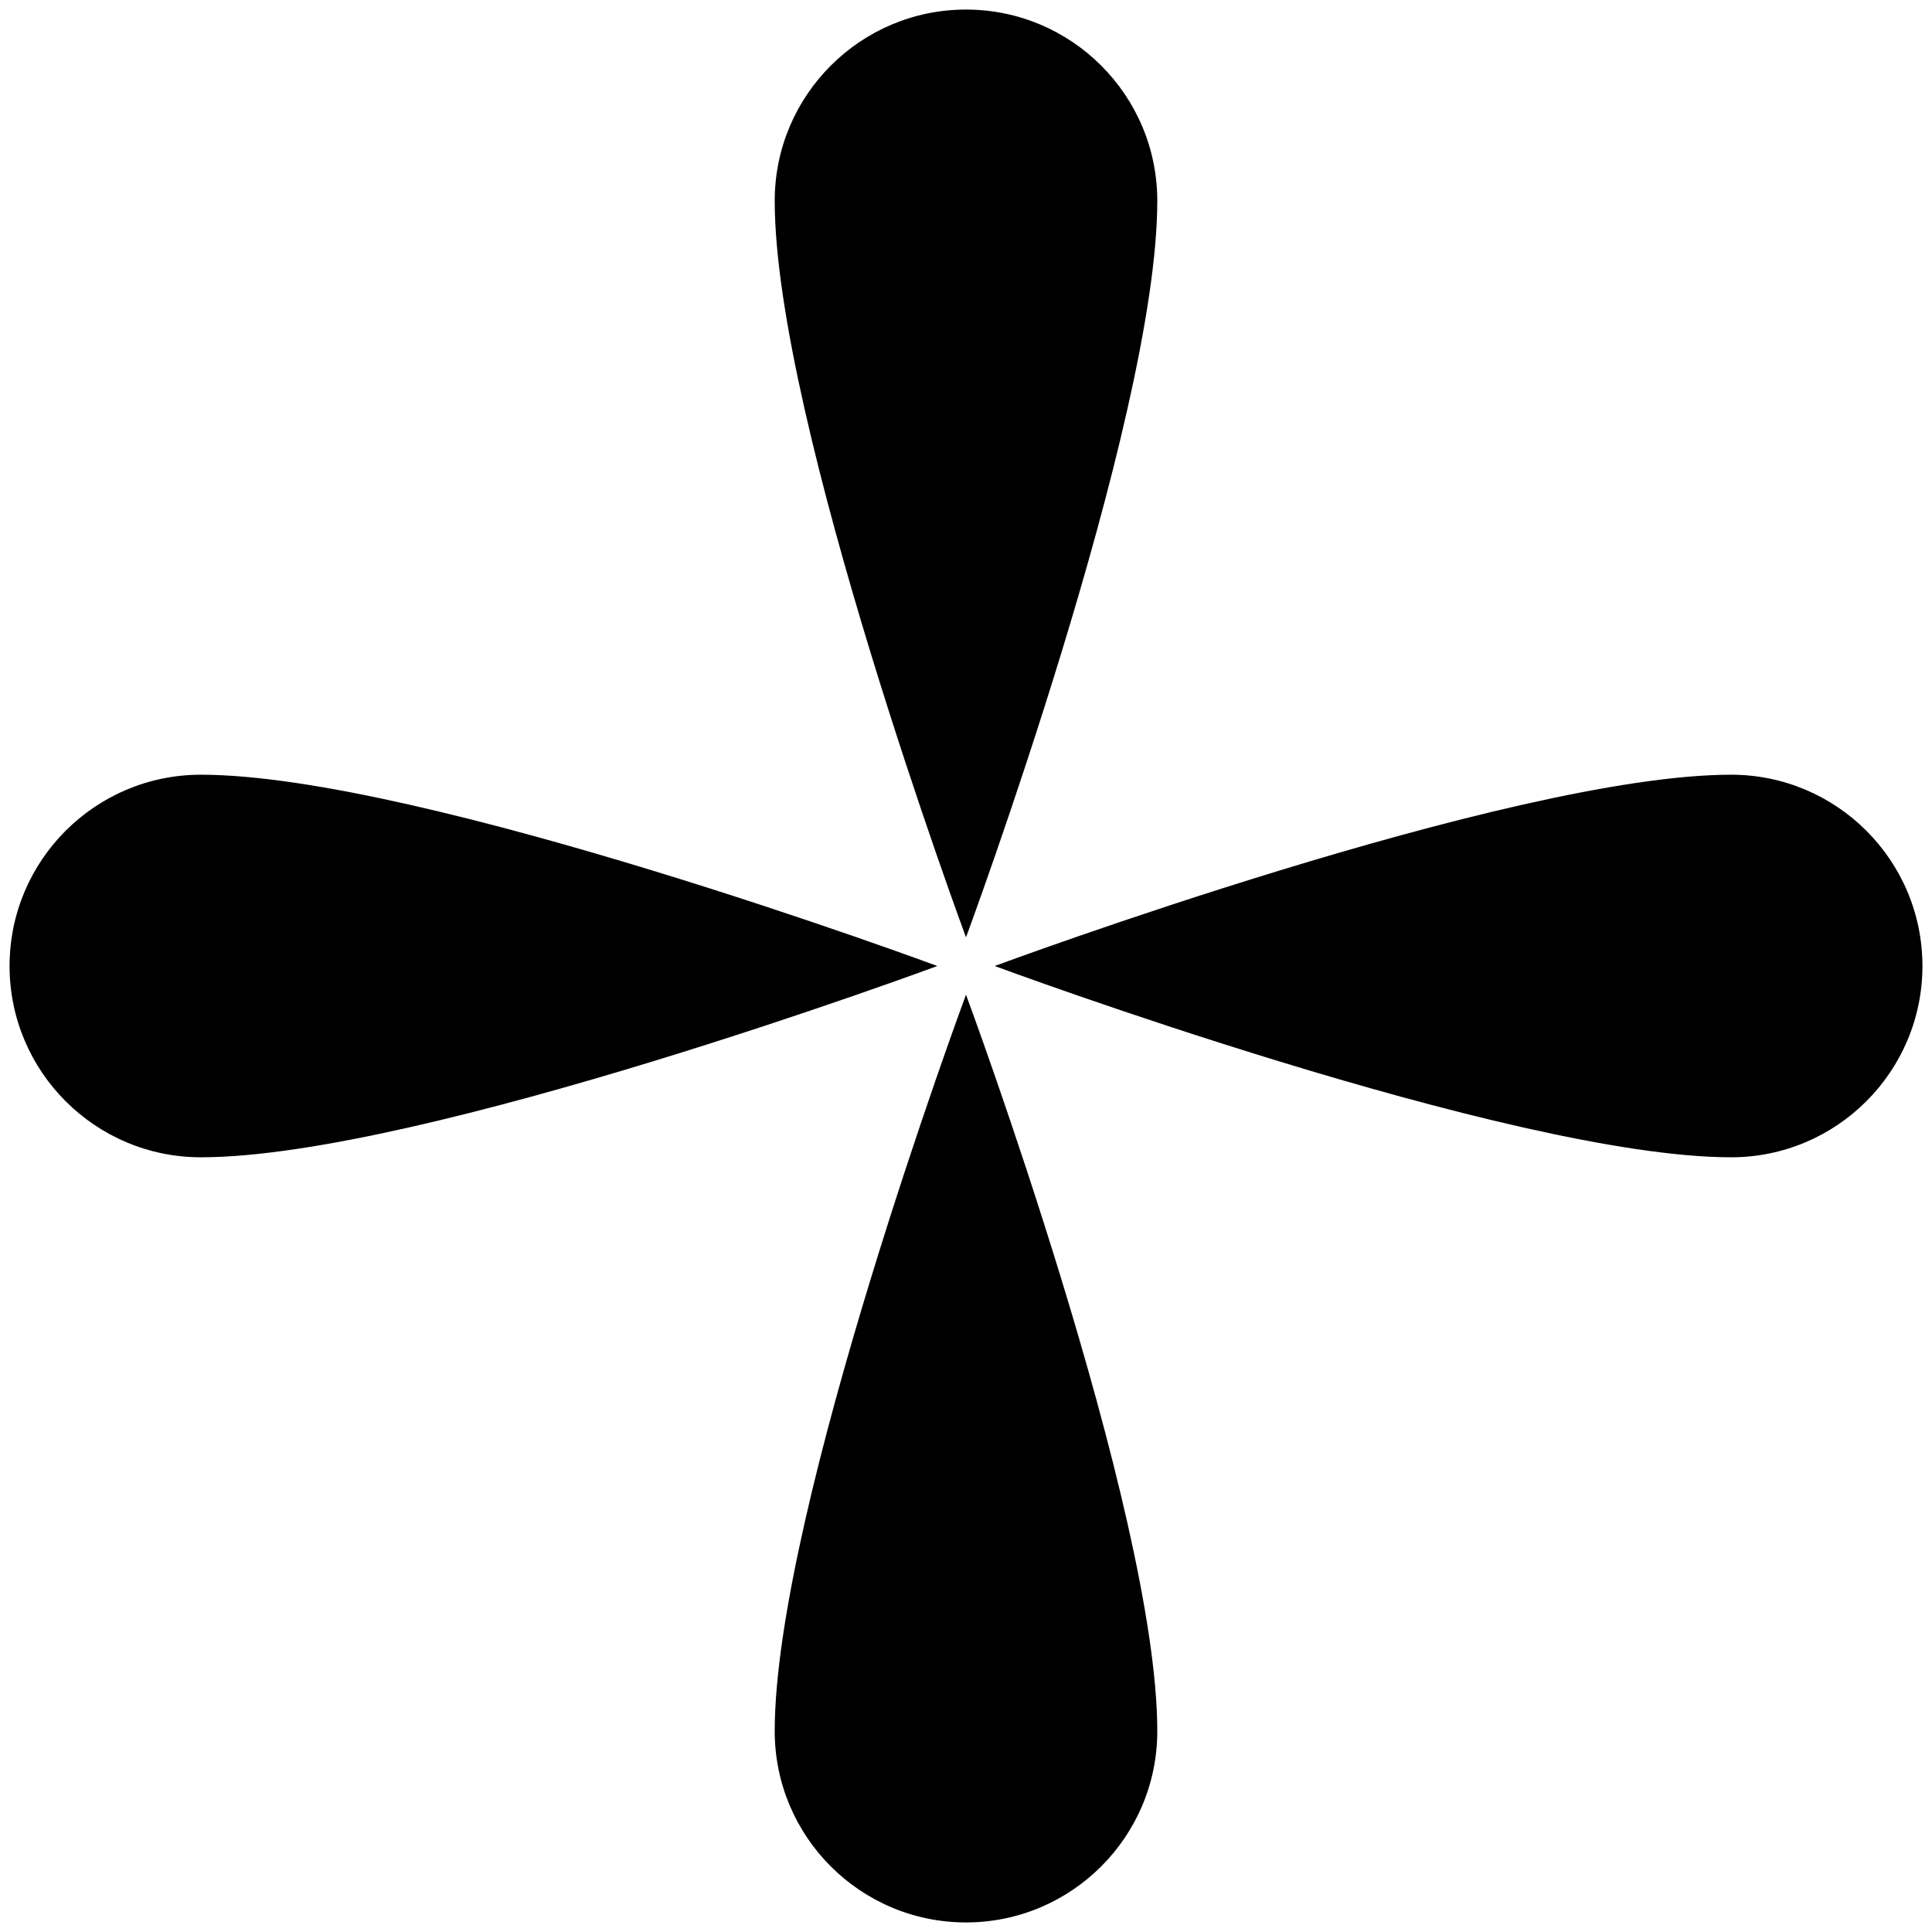
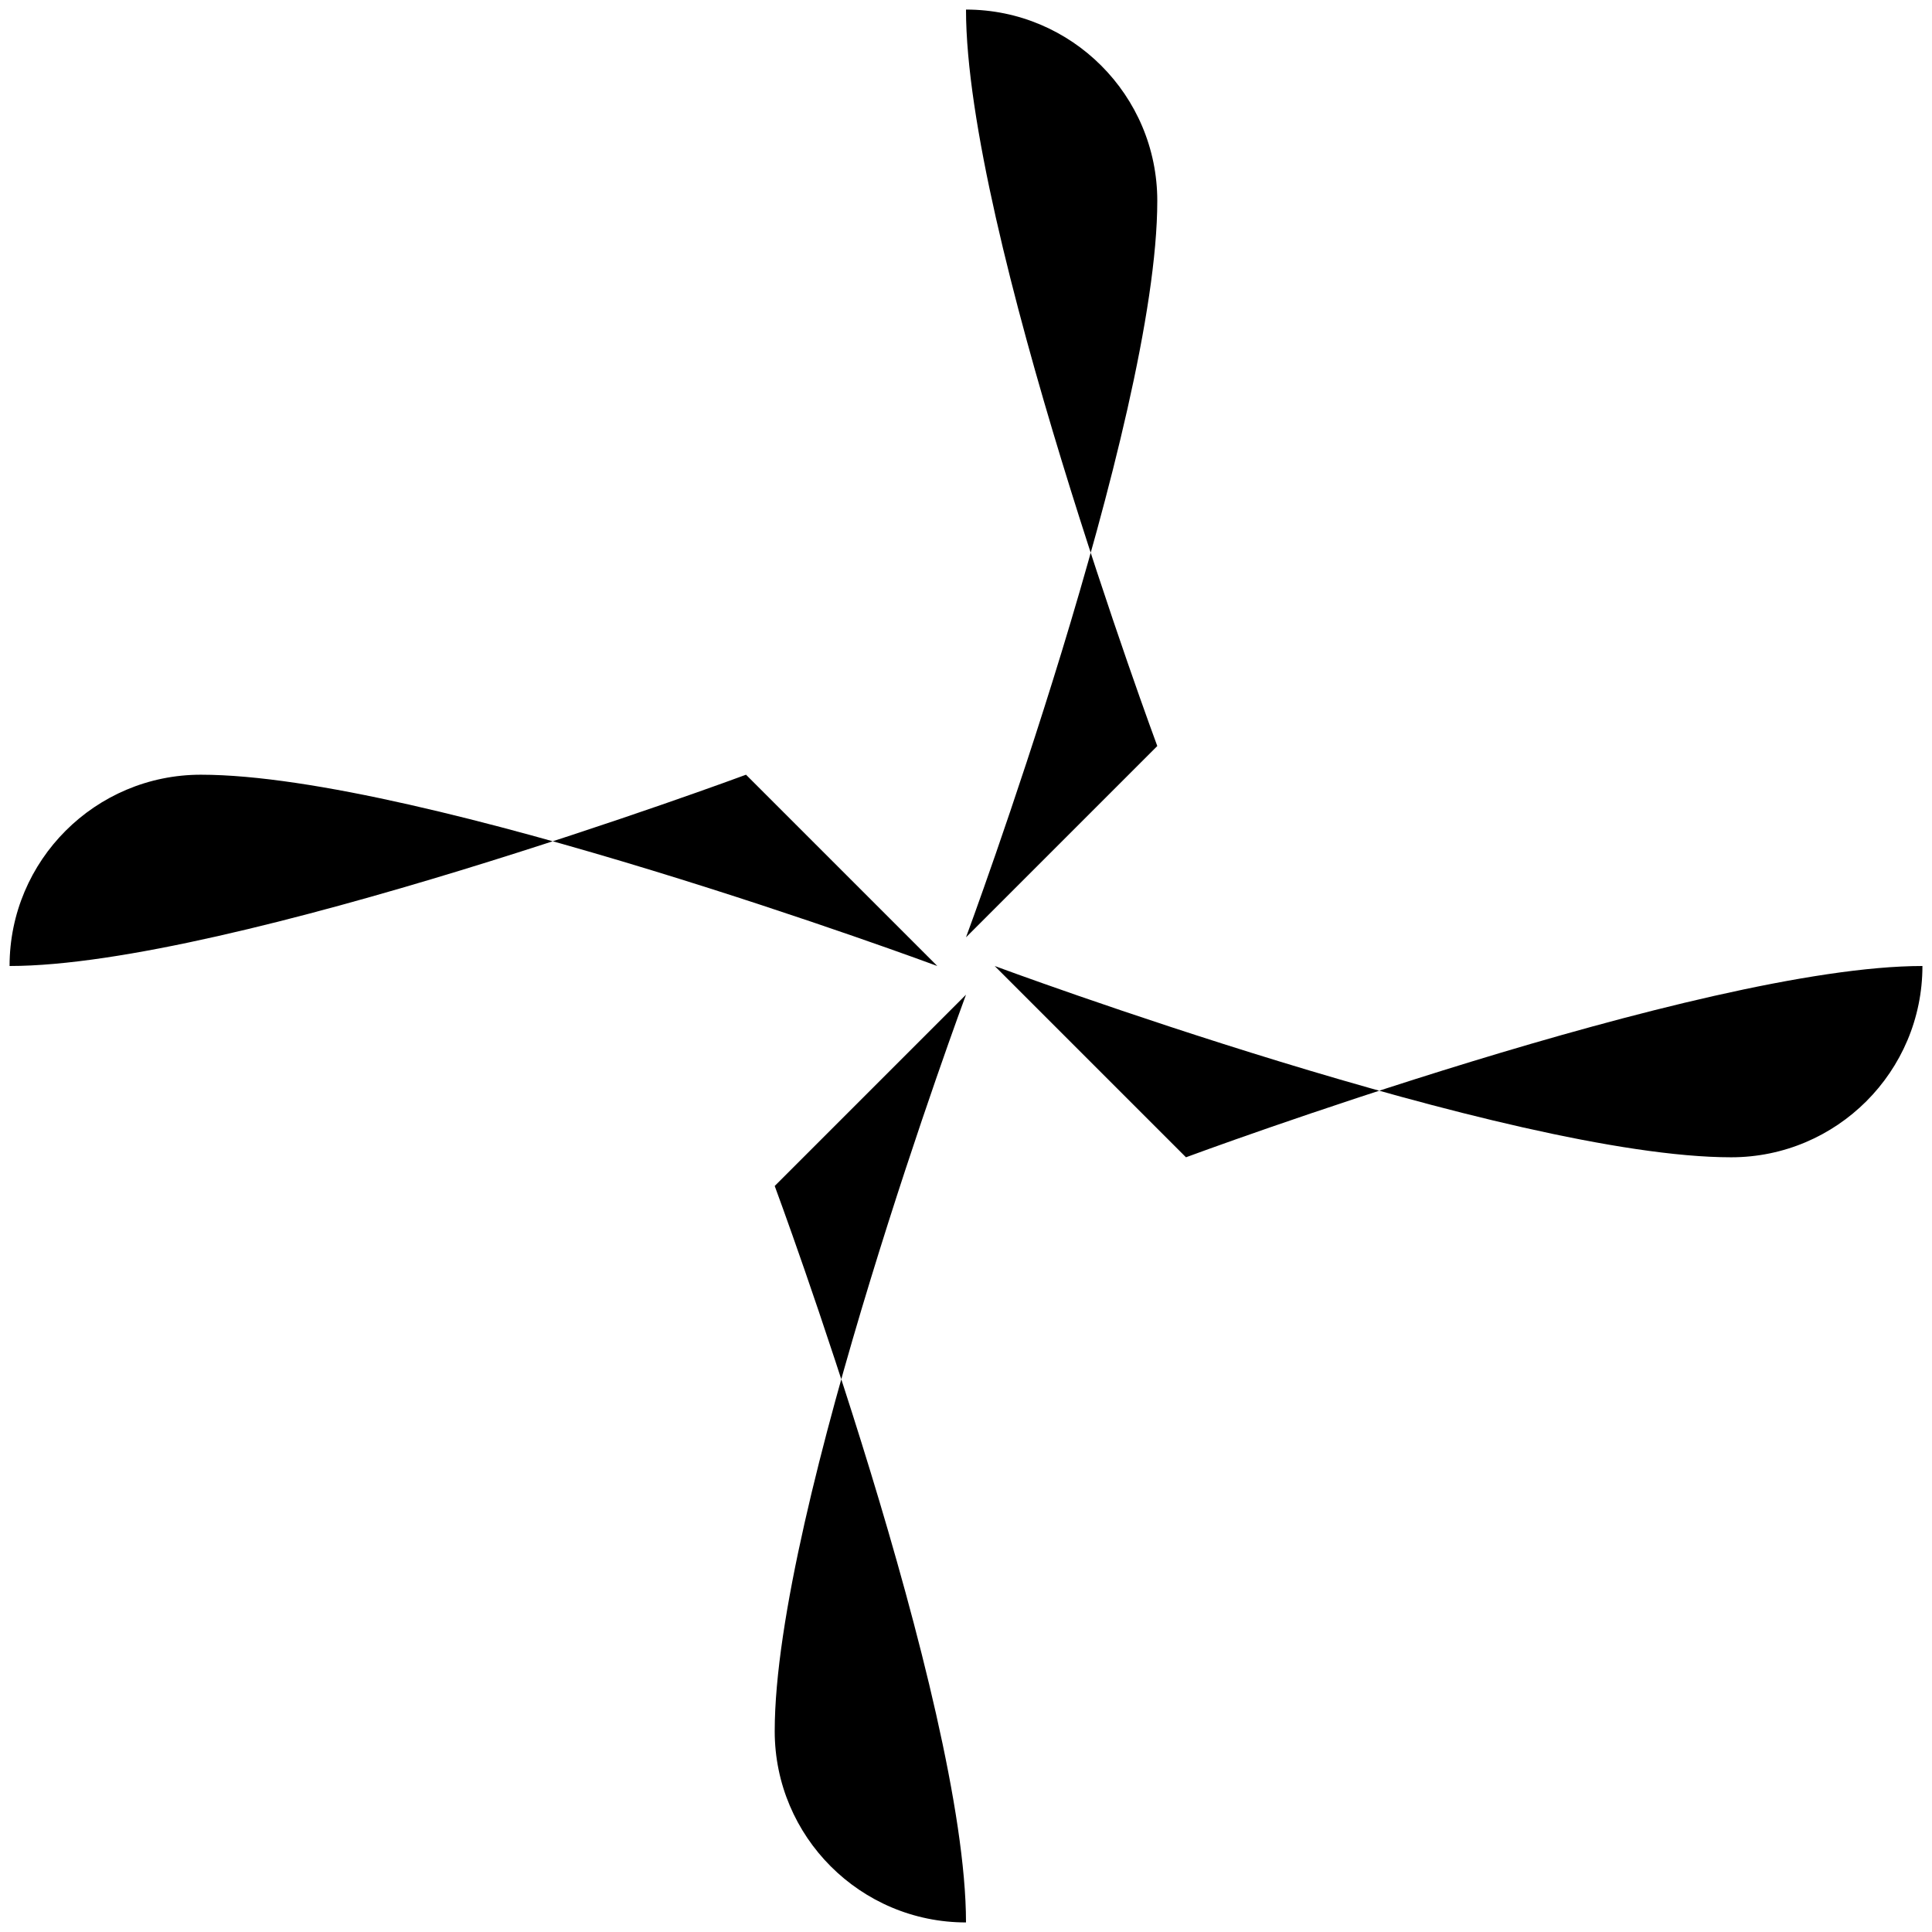
<svg xmlns="http://www.w3.org/2000/svg" xmlns:xlink="http://www.w3.org/1999/xlink" version="1.1" viewBox="-505 -505 1010 1010">
  <g id="Cross-VI">
    <title>Lacrimosa Cross, by Adam Stanislav</title>
    <g id="Double">
-       <path id="R" d="m0 15s-100 269.5-100 385c0 55.192 44.808 100 100 100s100-44.808 100-100c0-115.5-100-385-100-385z" />
+       <path id="R" d="m0 15s-100 269.5-100 385c0 55.192 44.808 100 100 100c0-115.5-100-385-100-385z" />
      <use xlink:href="#R" transform="rotate(180)" />
    </g>
    <use xlink:href="#Double" transform="rotate(90)" />
  </g>
</svg>